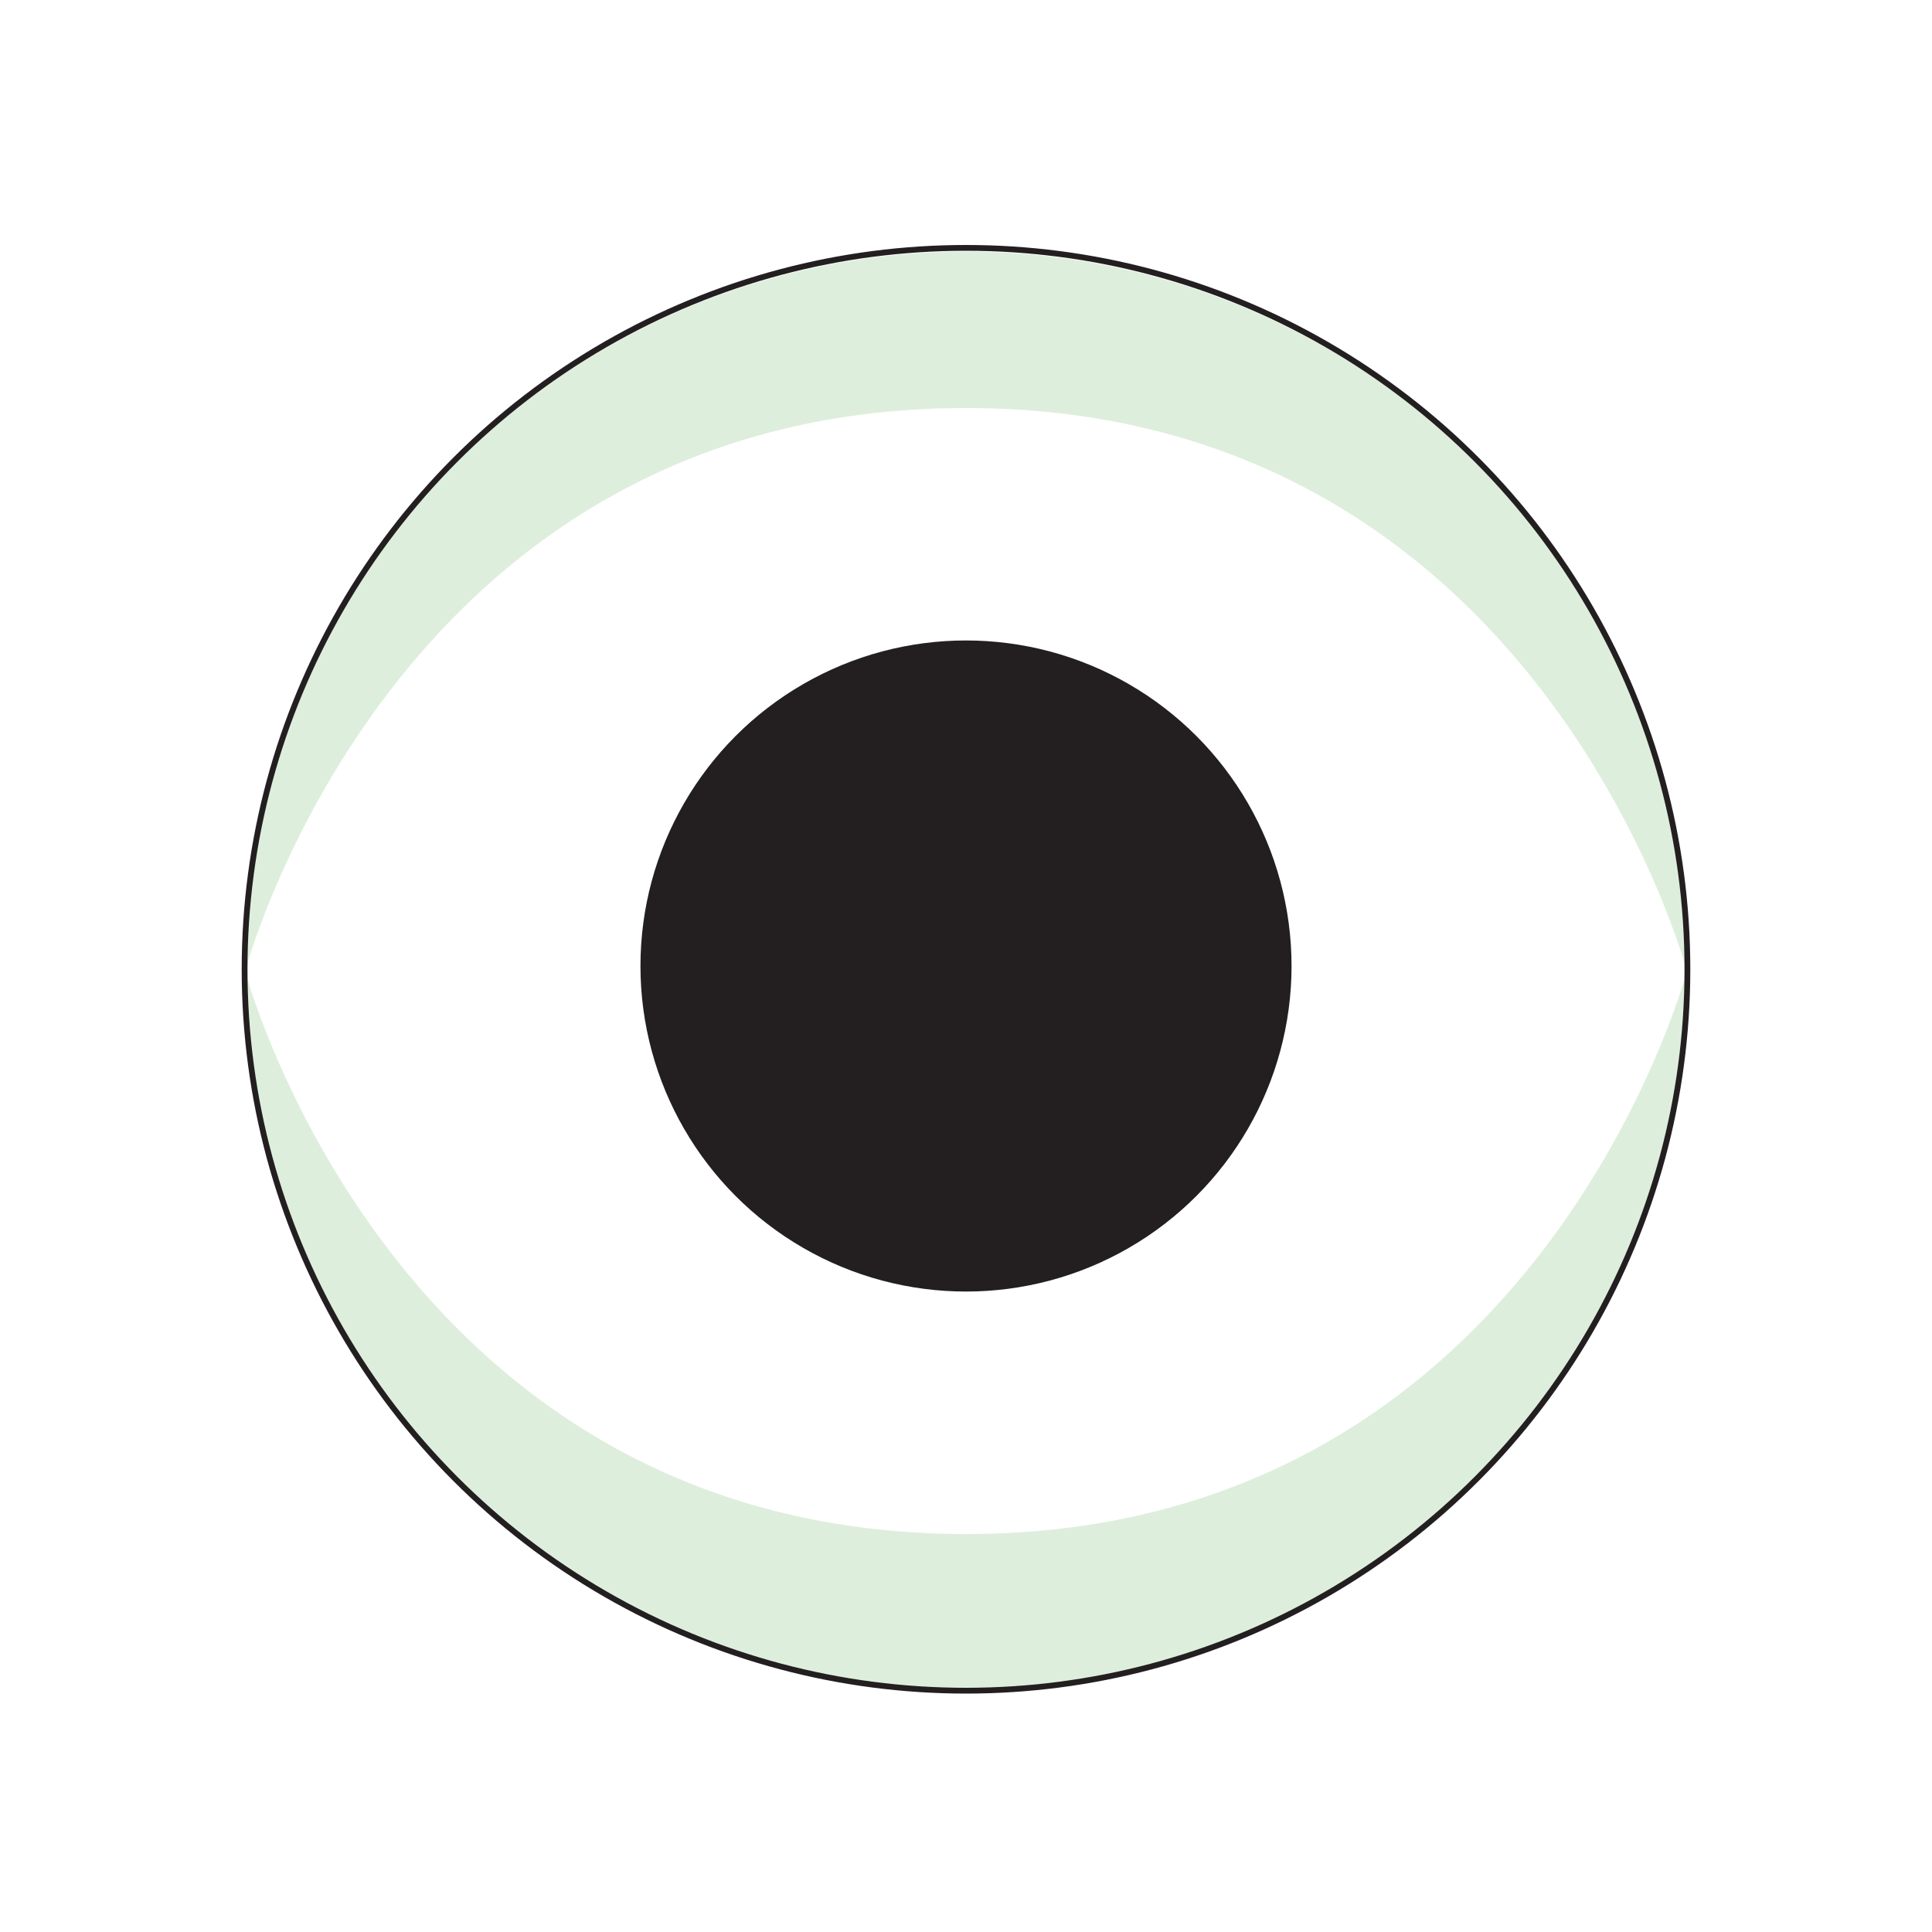
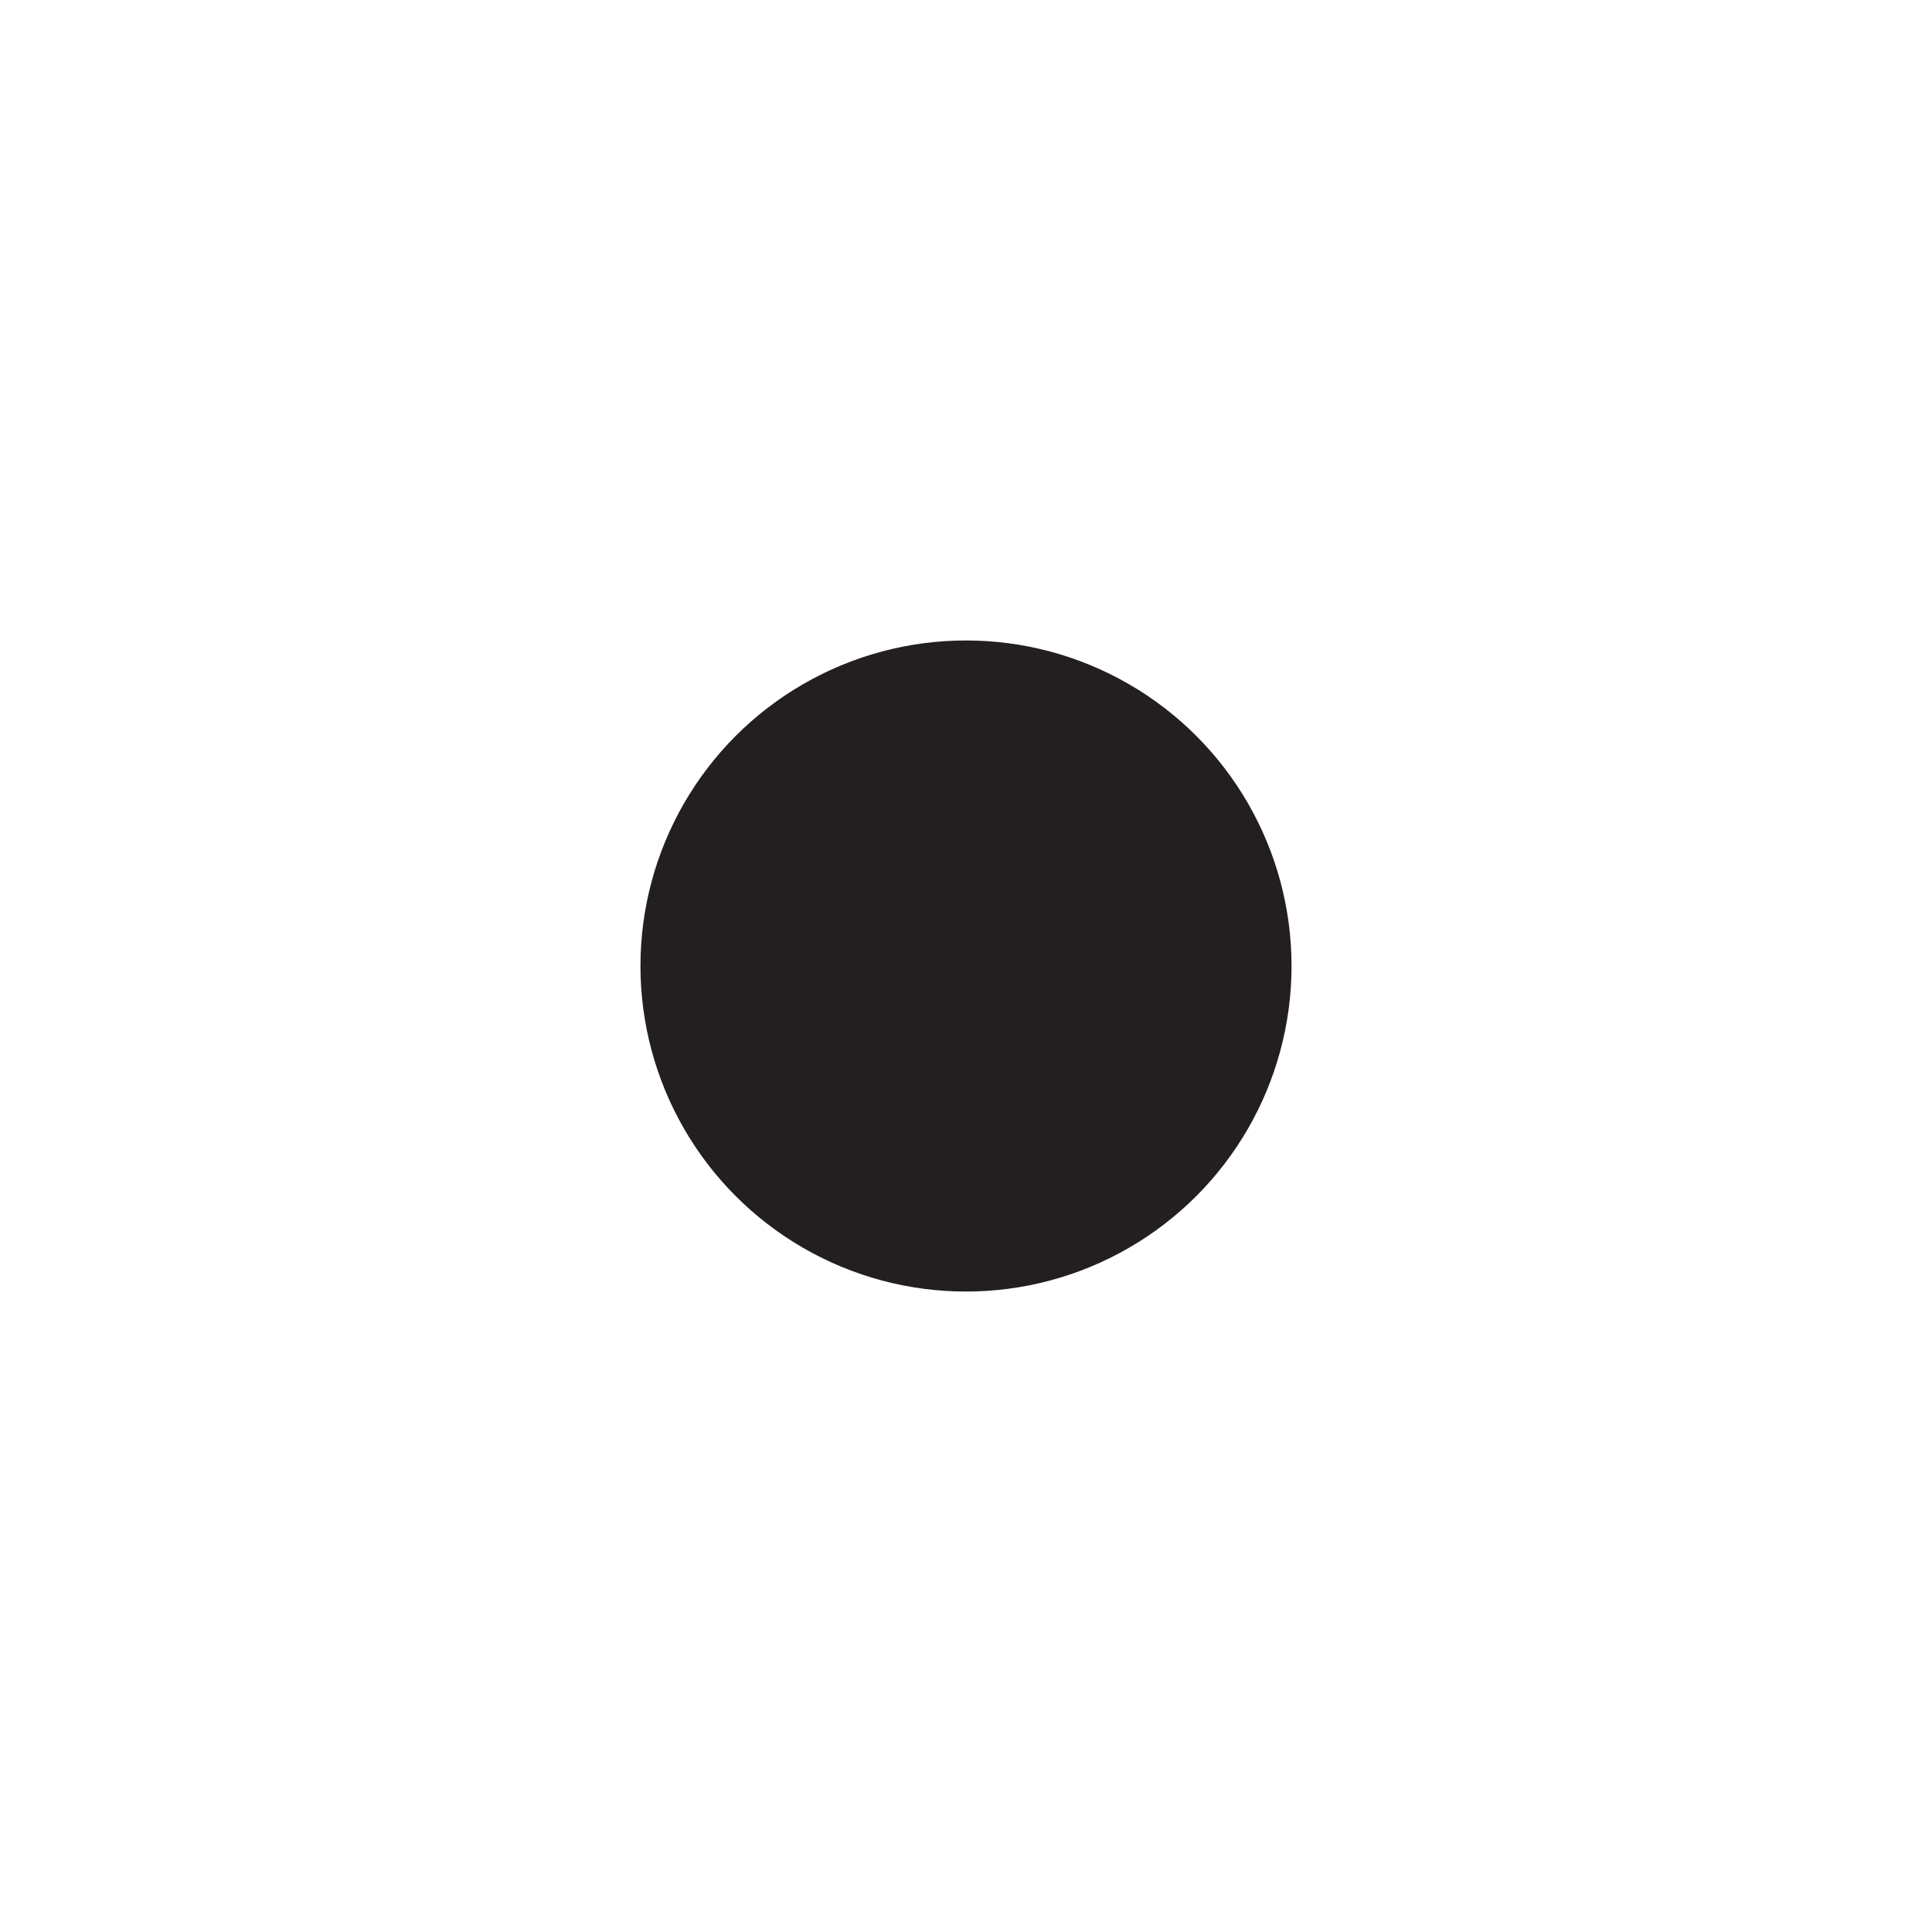
<svg xmlns="http://www.w3.org/2000/svg" id="Layer_1" data-name="Layer 1" viewBox="0 0 100 100">
  <defs>
    <style>.cls-1{fill:#deeedc;}.cls-2{fill:none;stroke:#231f20;stroke-miterlimit:10;stroke-width:0.3px;}.cls-3{fill:#231f20;}</style>
  </defs>
-   <path class="cls-1" d="M87.34,50.36a37.34,37.34,0,0,0-74.68,0S20.3,21.12,50,21.12,87.34,50.36,87.34,50.36Z" />
-   <path class="cls-1" d="M12.66,50.17a37.34,37.34,0,0,0,74.68,0S79.7,79.4,50,79.4,12.66,50.17,12.66,50.17Z" />
-   <circle class="cls-2" cx="50" cy="50.17" r="37.34" />
  <circle class="cls-3" cx="50" cy="50" r="16.85" />
</svg>